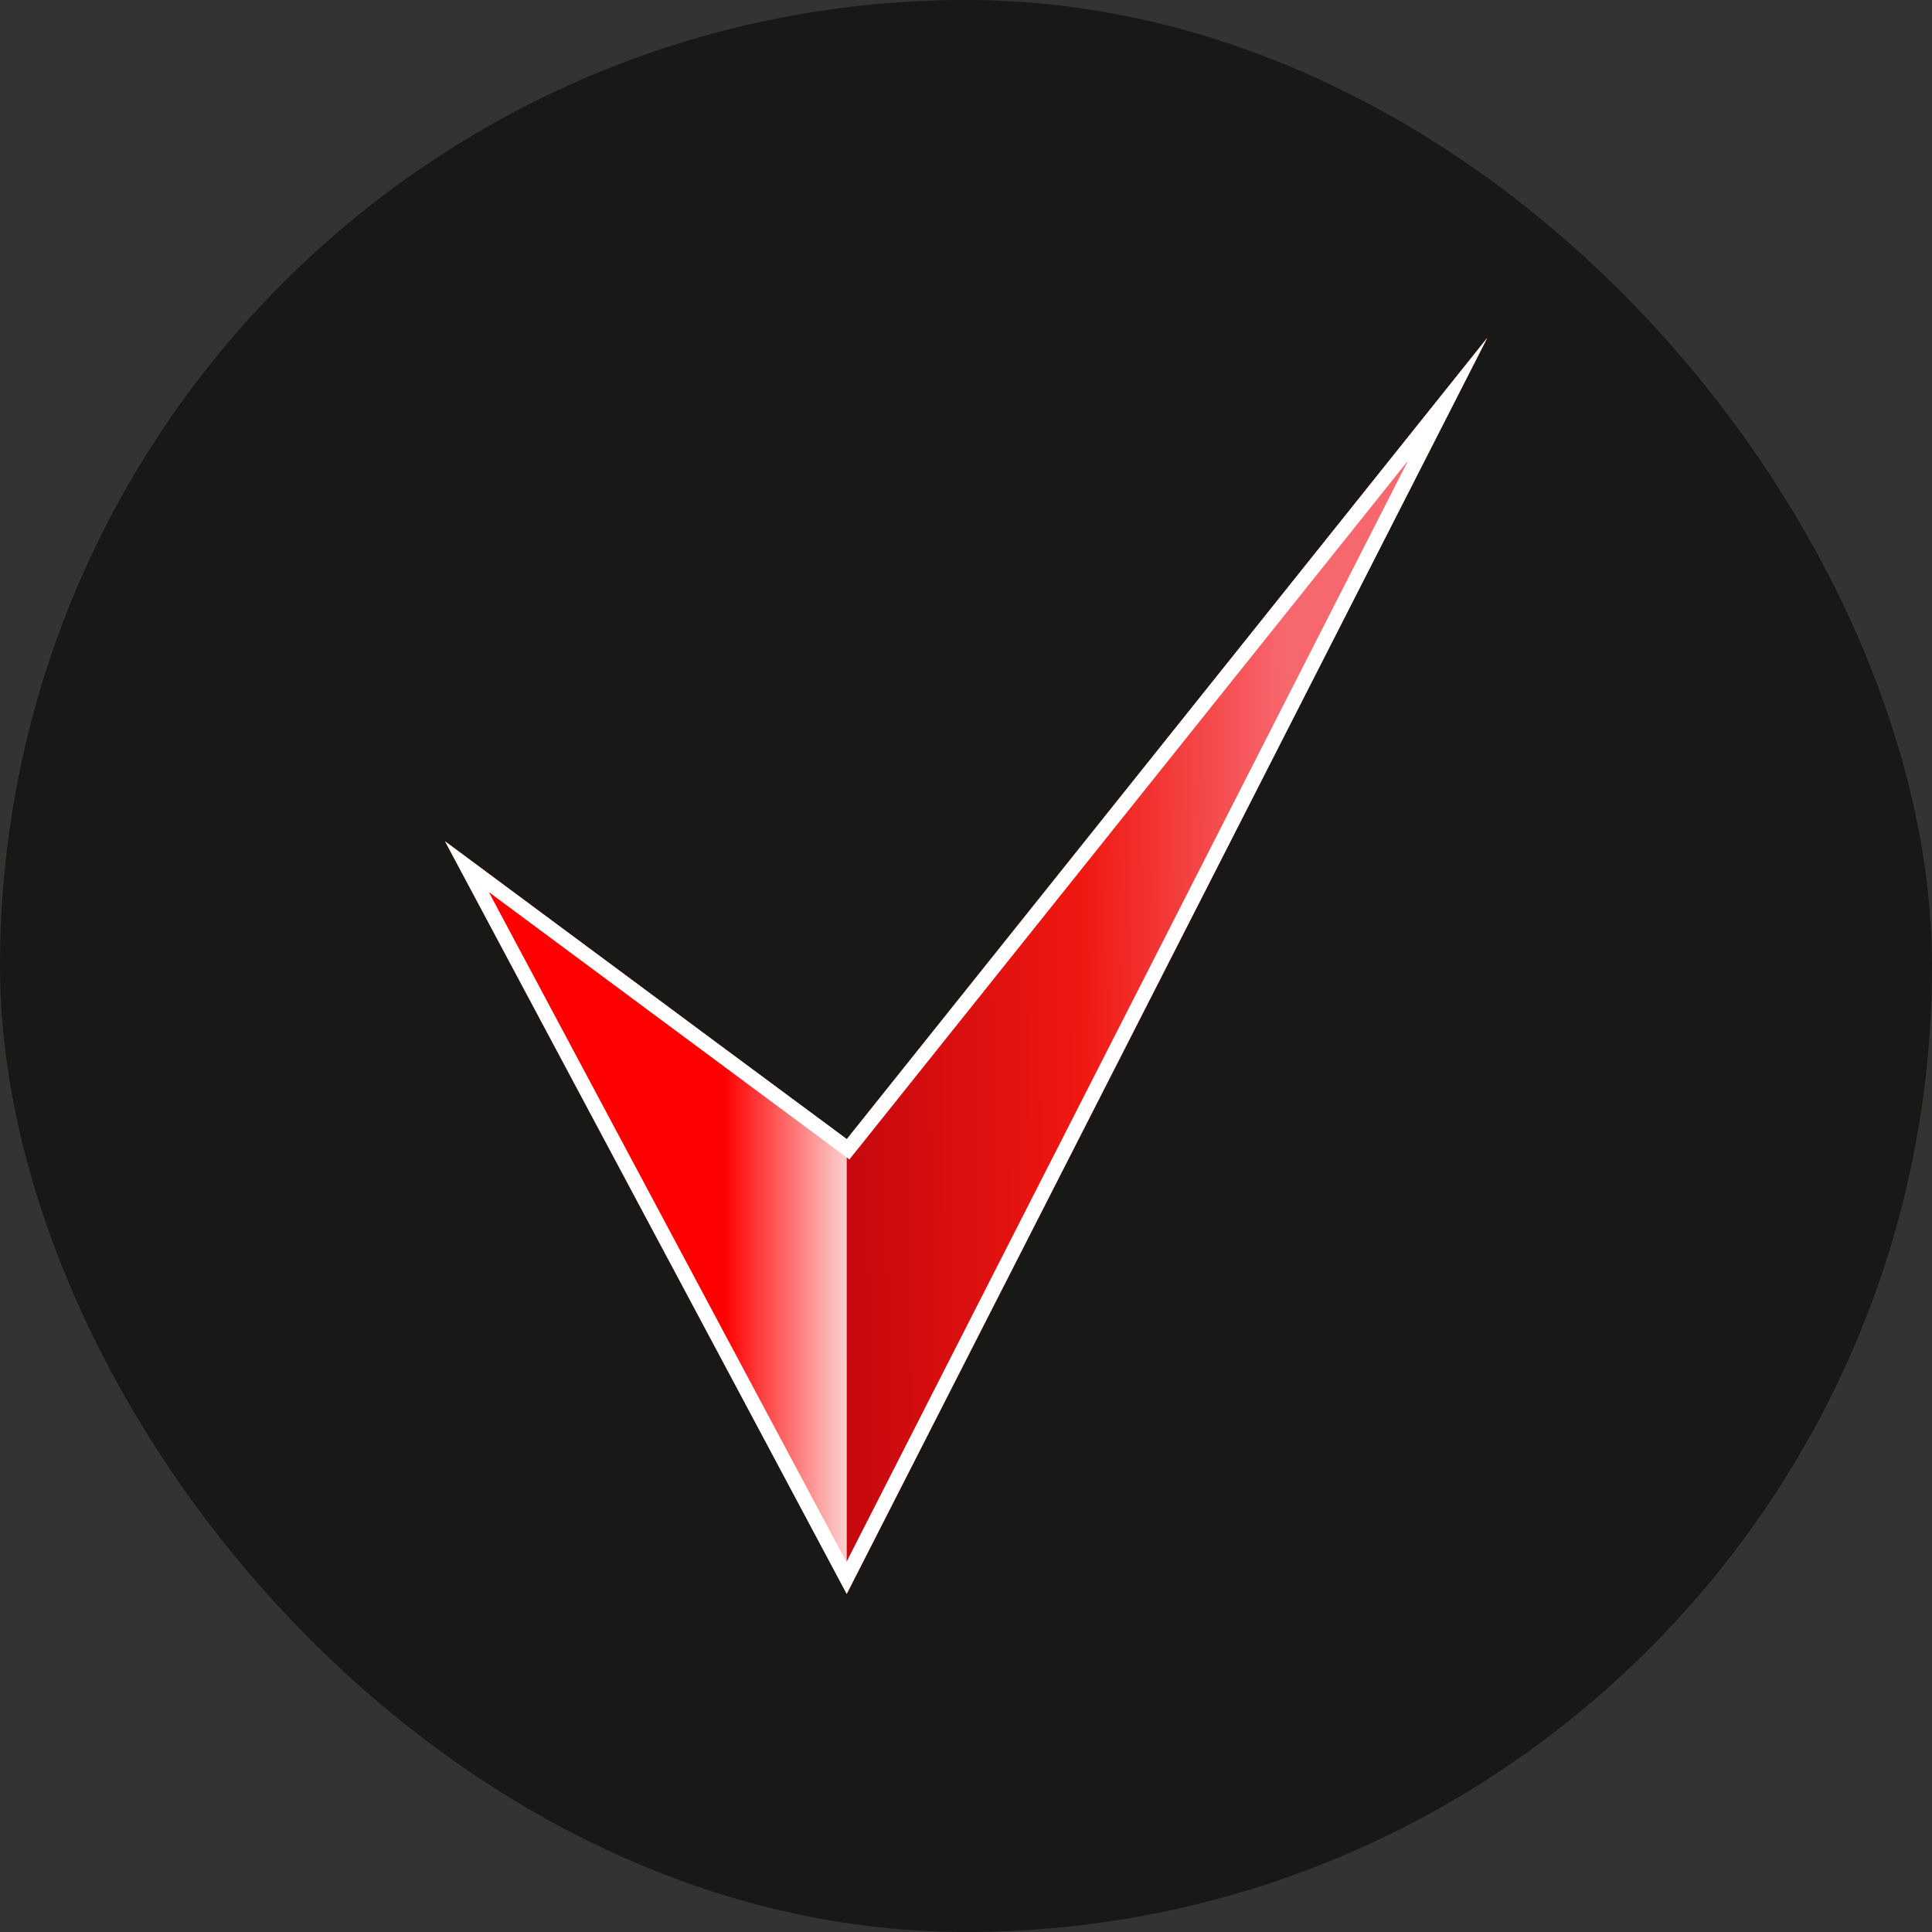
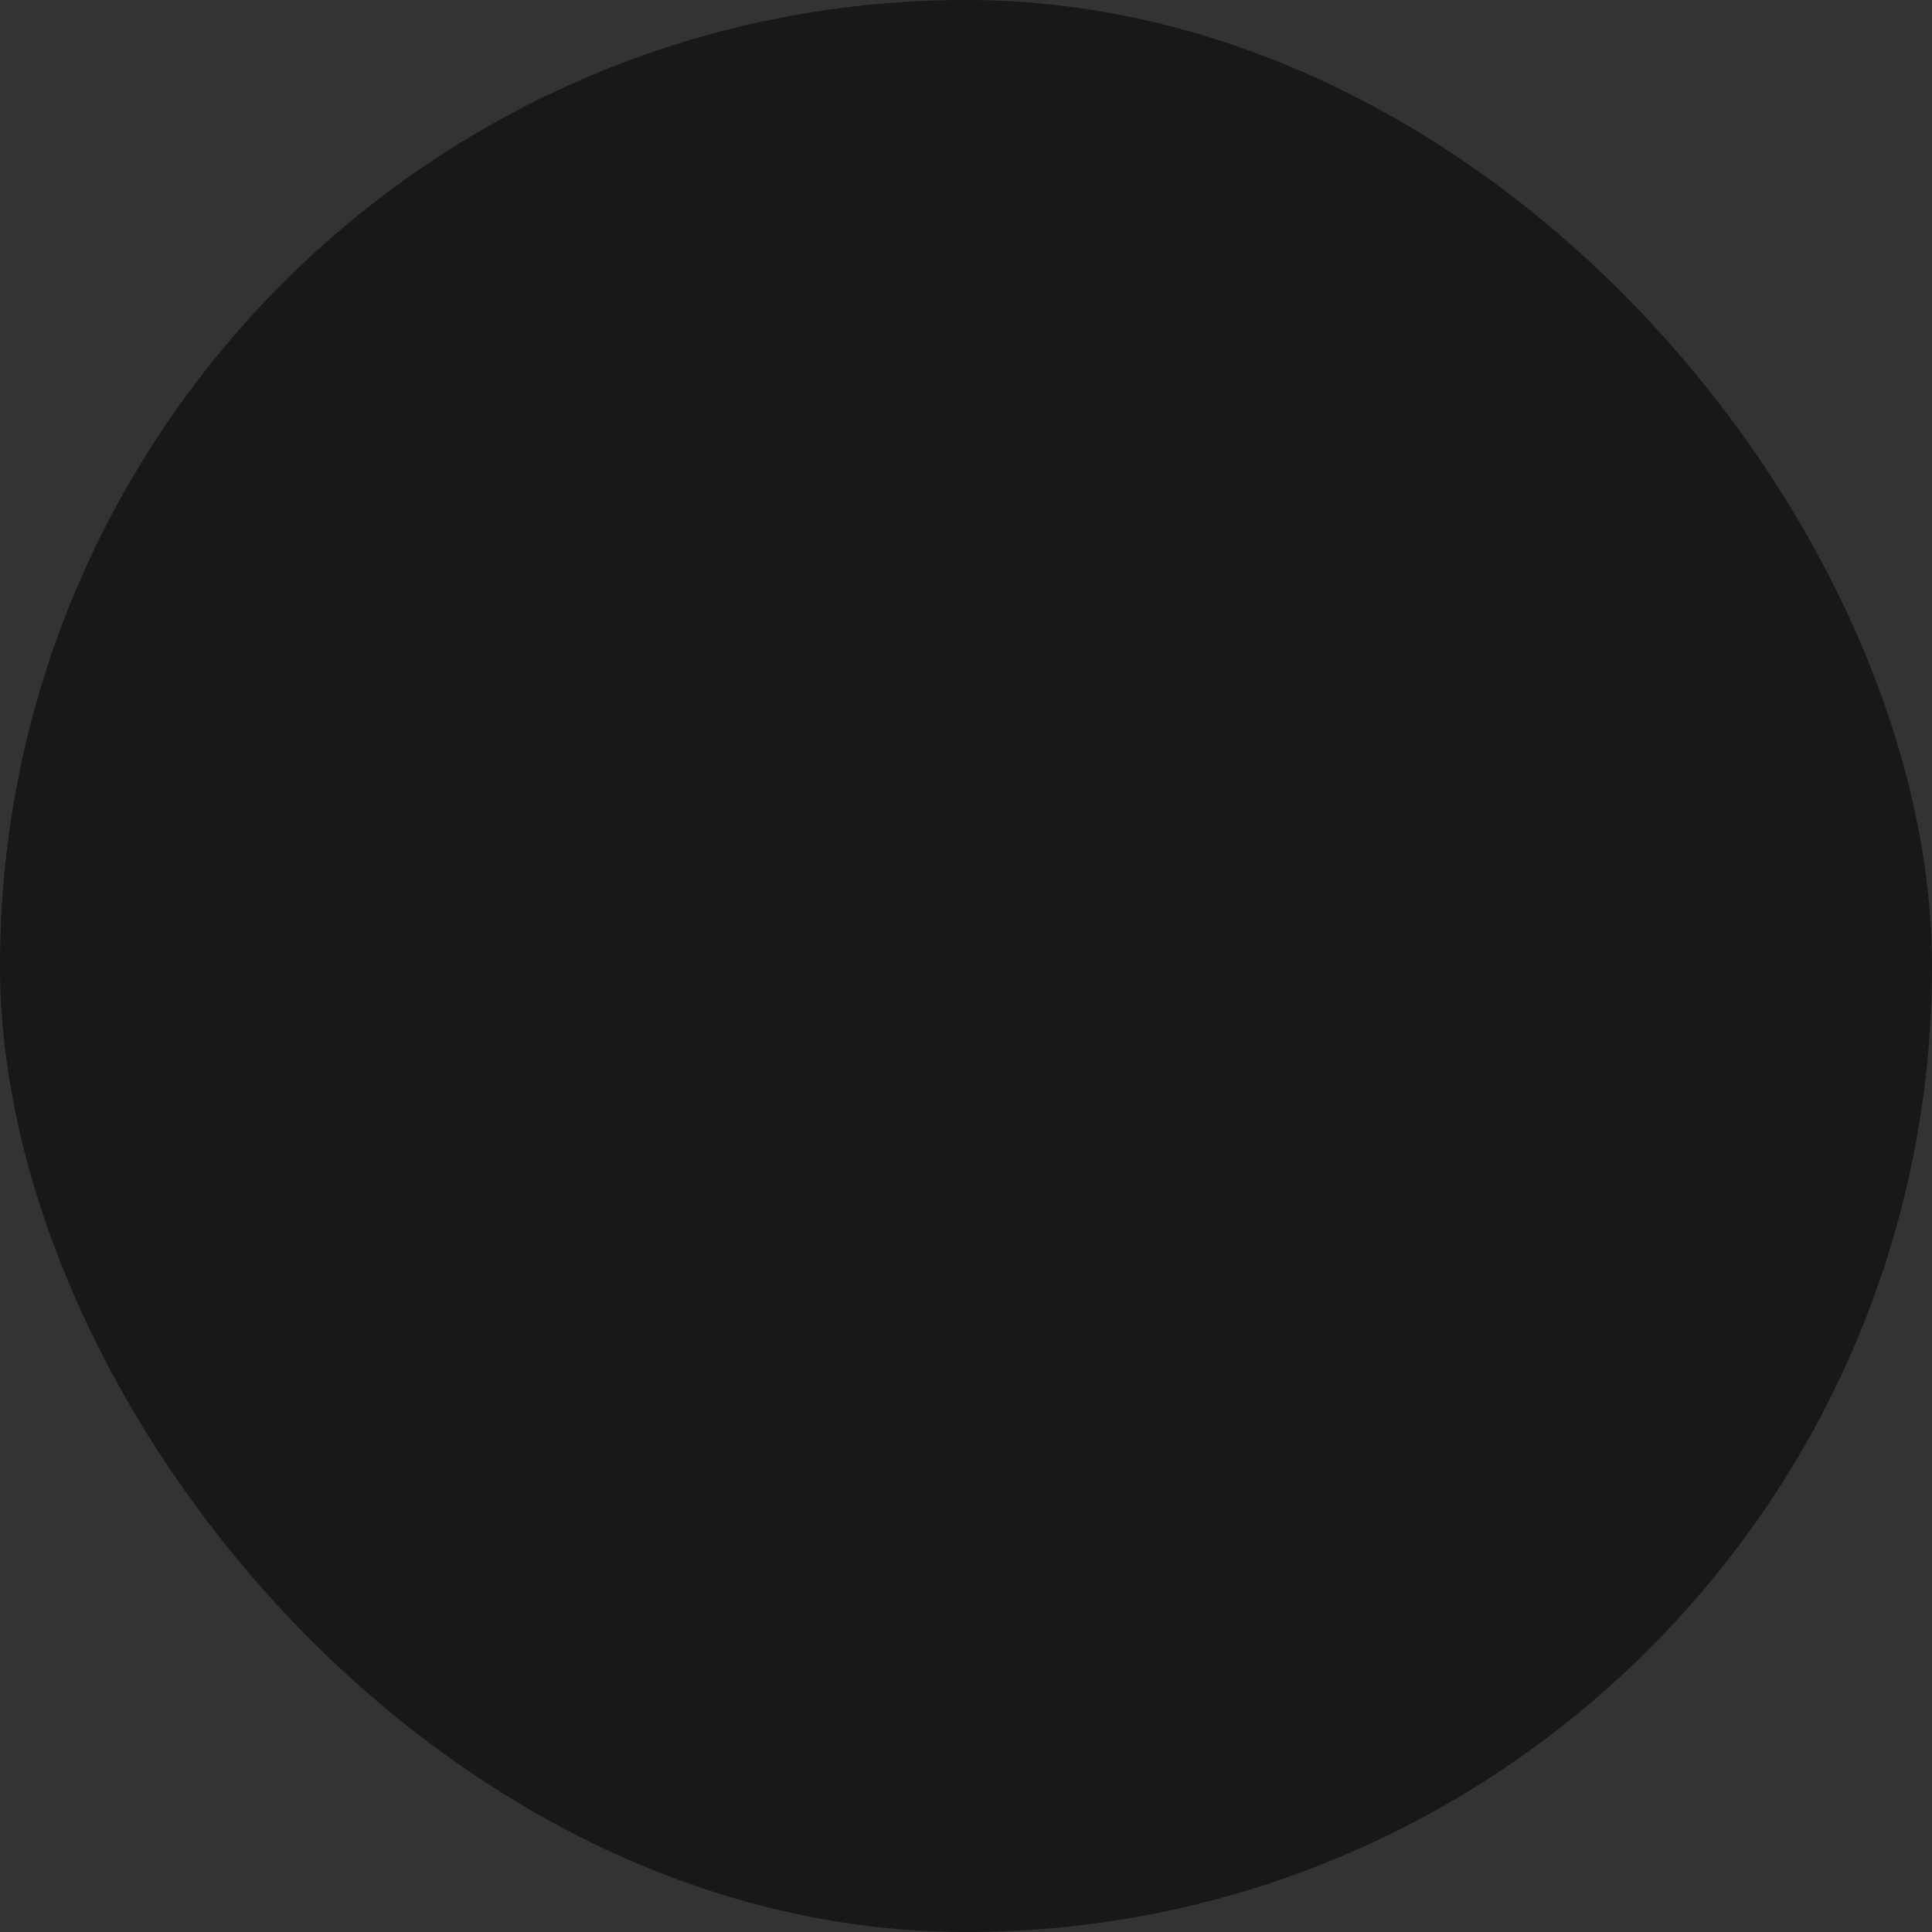
<svg xmlns="http://www.w3.org/2000/svg" width="100" height="100" viewBox="0 0 100 100" fill="none">
  <rect x="0" y="0" width="100" height="100" fill="#333333" stroke="none" />
  <rect width="100" height="100" rx="50" fill="#181816" />
-   <path d="M43.828 82.5L43.828 69.223L43.828 58.96L76.973 17.5L43.828 82.5Z" fill="url(#paint0_linear_2068_2190)" />
-   <path d="M43.828 82.5L43.828 69.223L43.828 58.96L76.973 17.5L43.828 82.5Z" fill="url(#paint1_linear_2068_2190)" />
-   <path d="M43.828 82.5L23.027 43.536L43.828 58.96V67.661L43.828 82.5Z" fill="url(#paint2_linear_2068_2190)" />
-   <path fill-rule="evenodd" clip-rule="evenodd" d="M43.828 58.96L23.027 43.536L43.828 82.5L76.973 17.5L43.828 58.96ZM72.88 23.844L43.965 60.013L25.302 46.175L43.812 80.848L72.88 23.844Z" fill="white" />
  <defs>
    <linearGradient id="paint0_linear_2068_2190" x1="43.828" y1="63.778" x2="76.973" y2="63.525" gradientUnits="userSpaceOnUse">
      <stop stop-color="#C6080F" />
      <stop offset="0.139" stop-color="#F01710" />
      <stop offset="0.689" stop-color="#F7676E" />
    </linearGradient>
    <linearGradient id="paint1_linear_2068_2190" x1="43.828" y1="63.778" x2="76.973" y2="63.525" gradientUnits="userSpaceOnUse">
      <stop stop-color="#C6080F" />
      <stop offset="0.368" stop-color="#F01710" />
      <stop offset="0.689" stop-color="#F7676E" />
    </linearGradient>
    <linearGradient id="paint2_linear_2068_2190" x1="23.027" y1="43.536" x2="43.828" y2="43.536" gradientUnits="userSpaceOnUse">
      <stop offset="0.696" stop-color="#FF0000" />
      <stop offset="1" stop-color="#FCD0D0" />
    </linearGradient>
  </defs>
</svg>